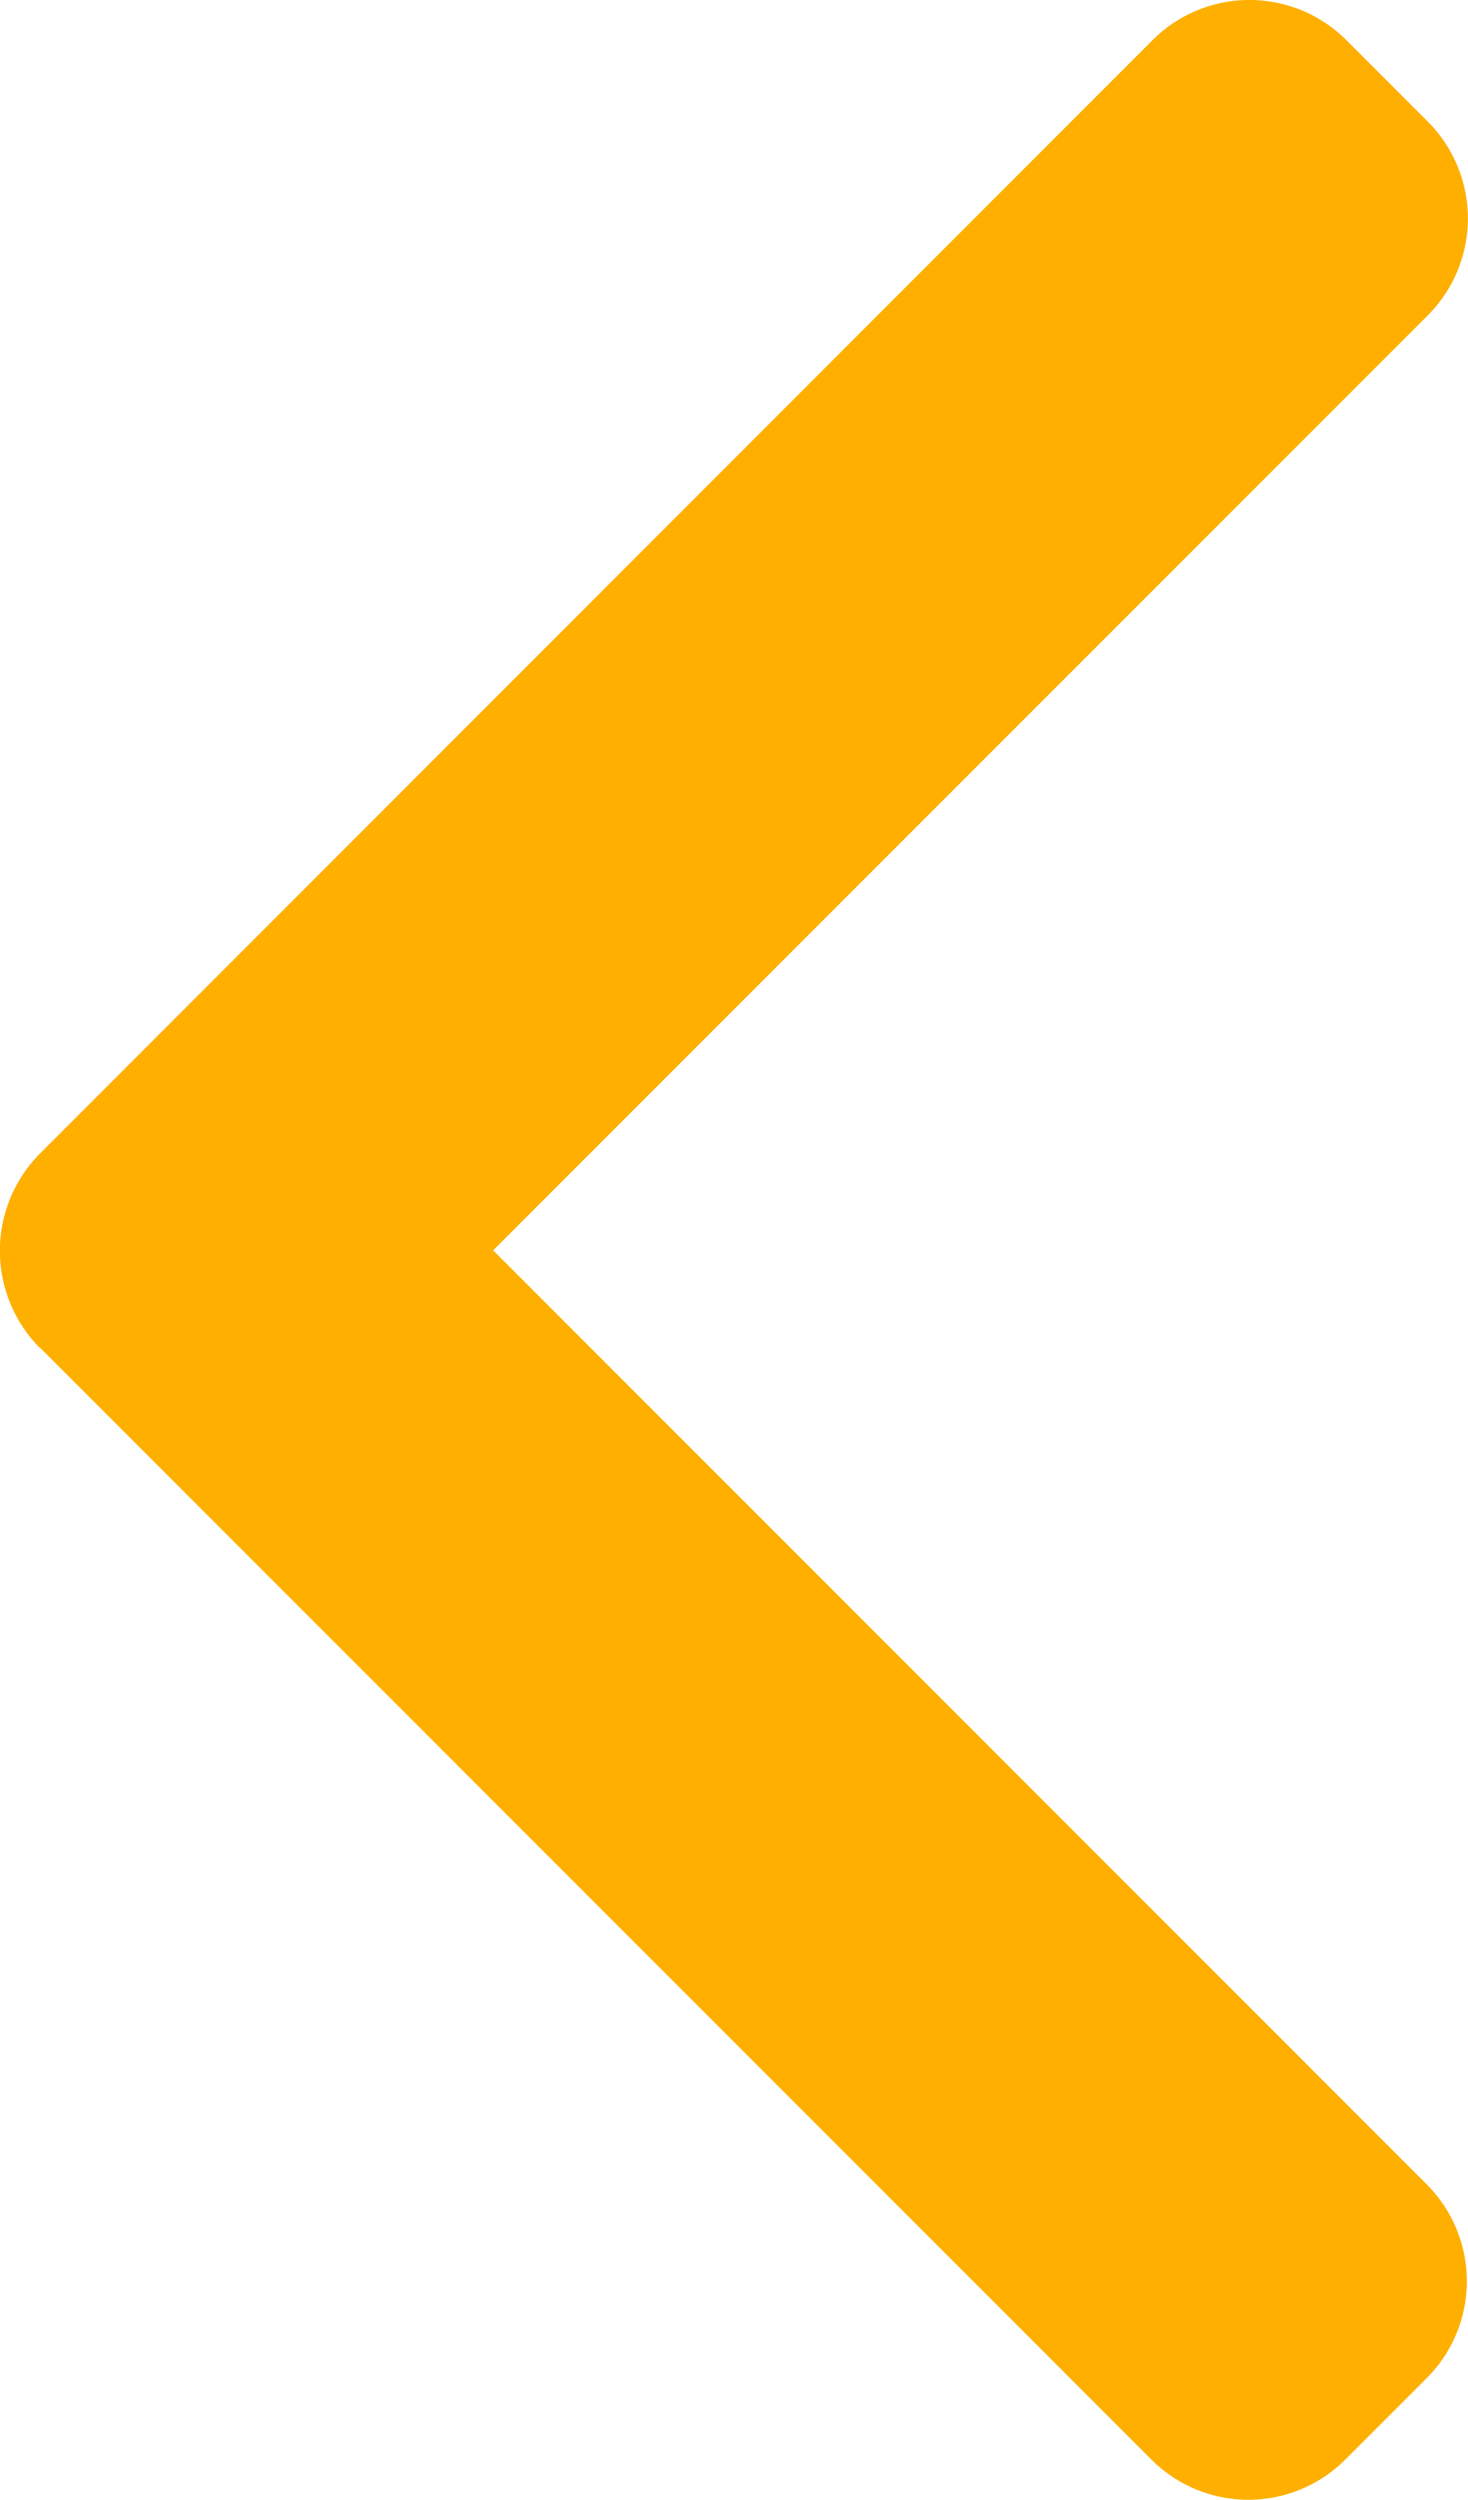
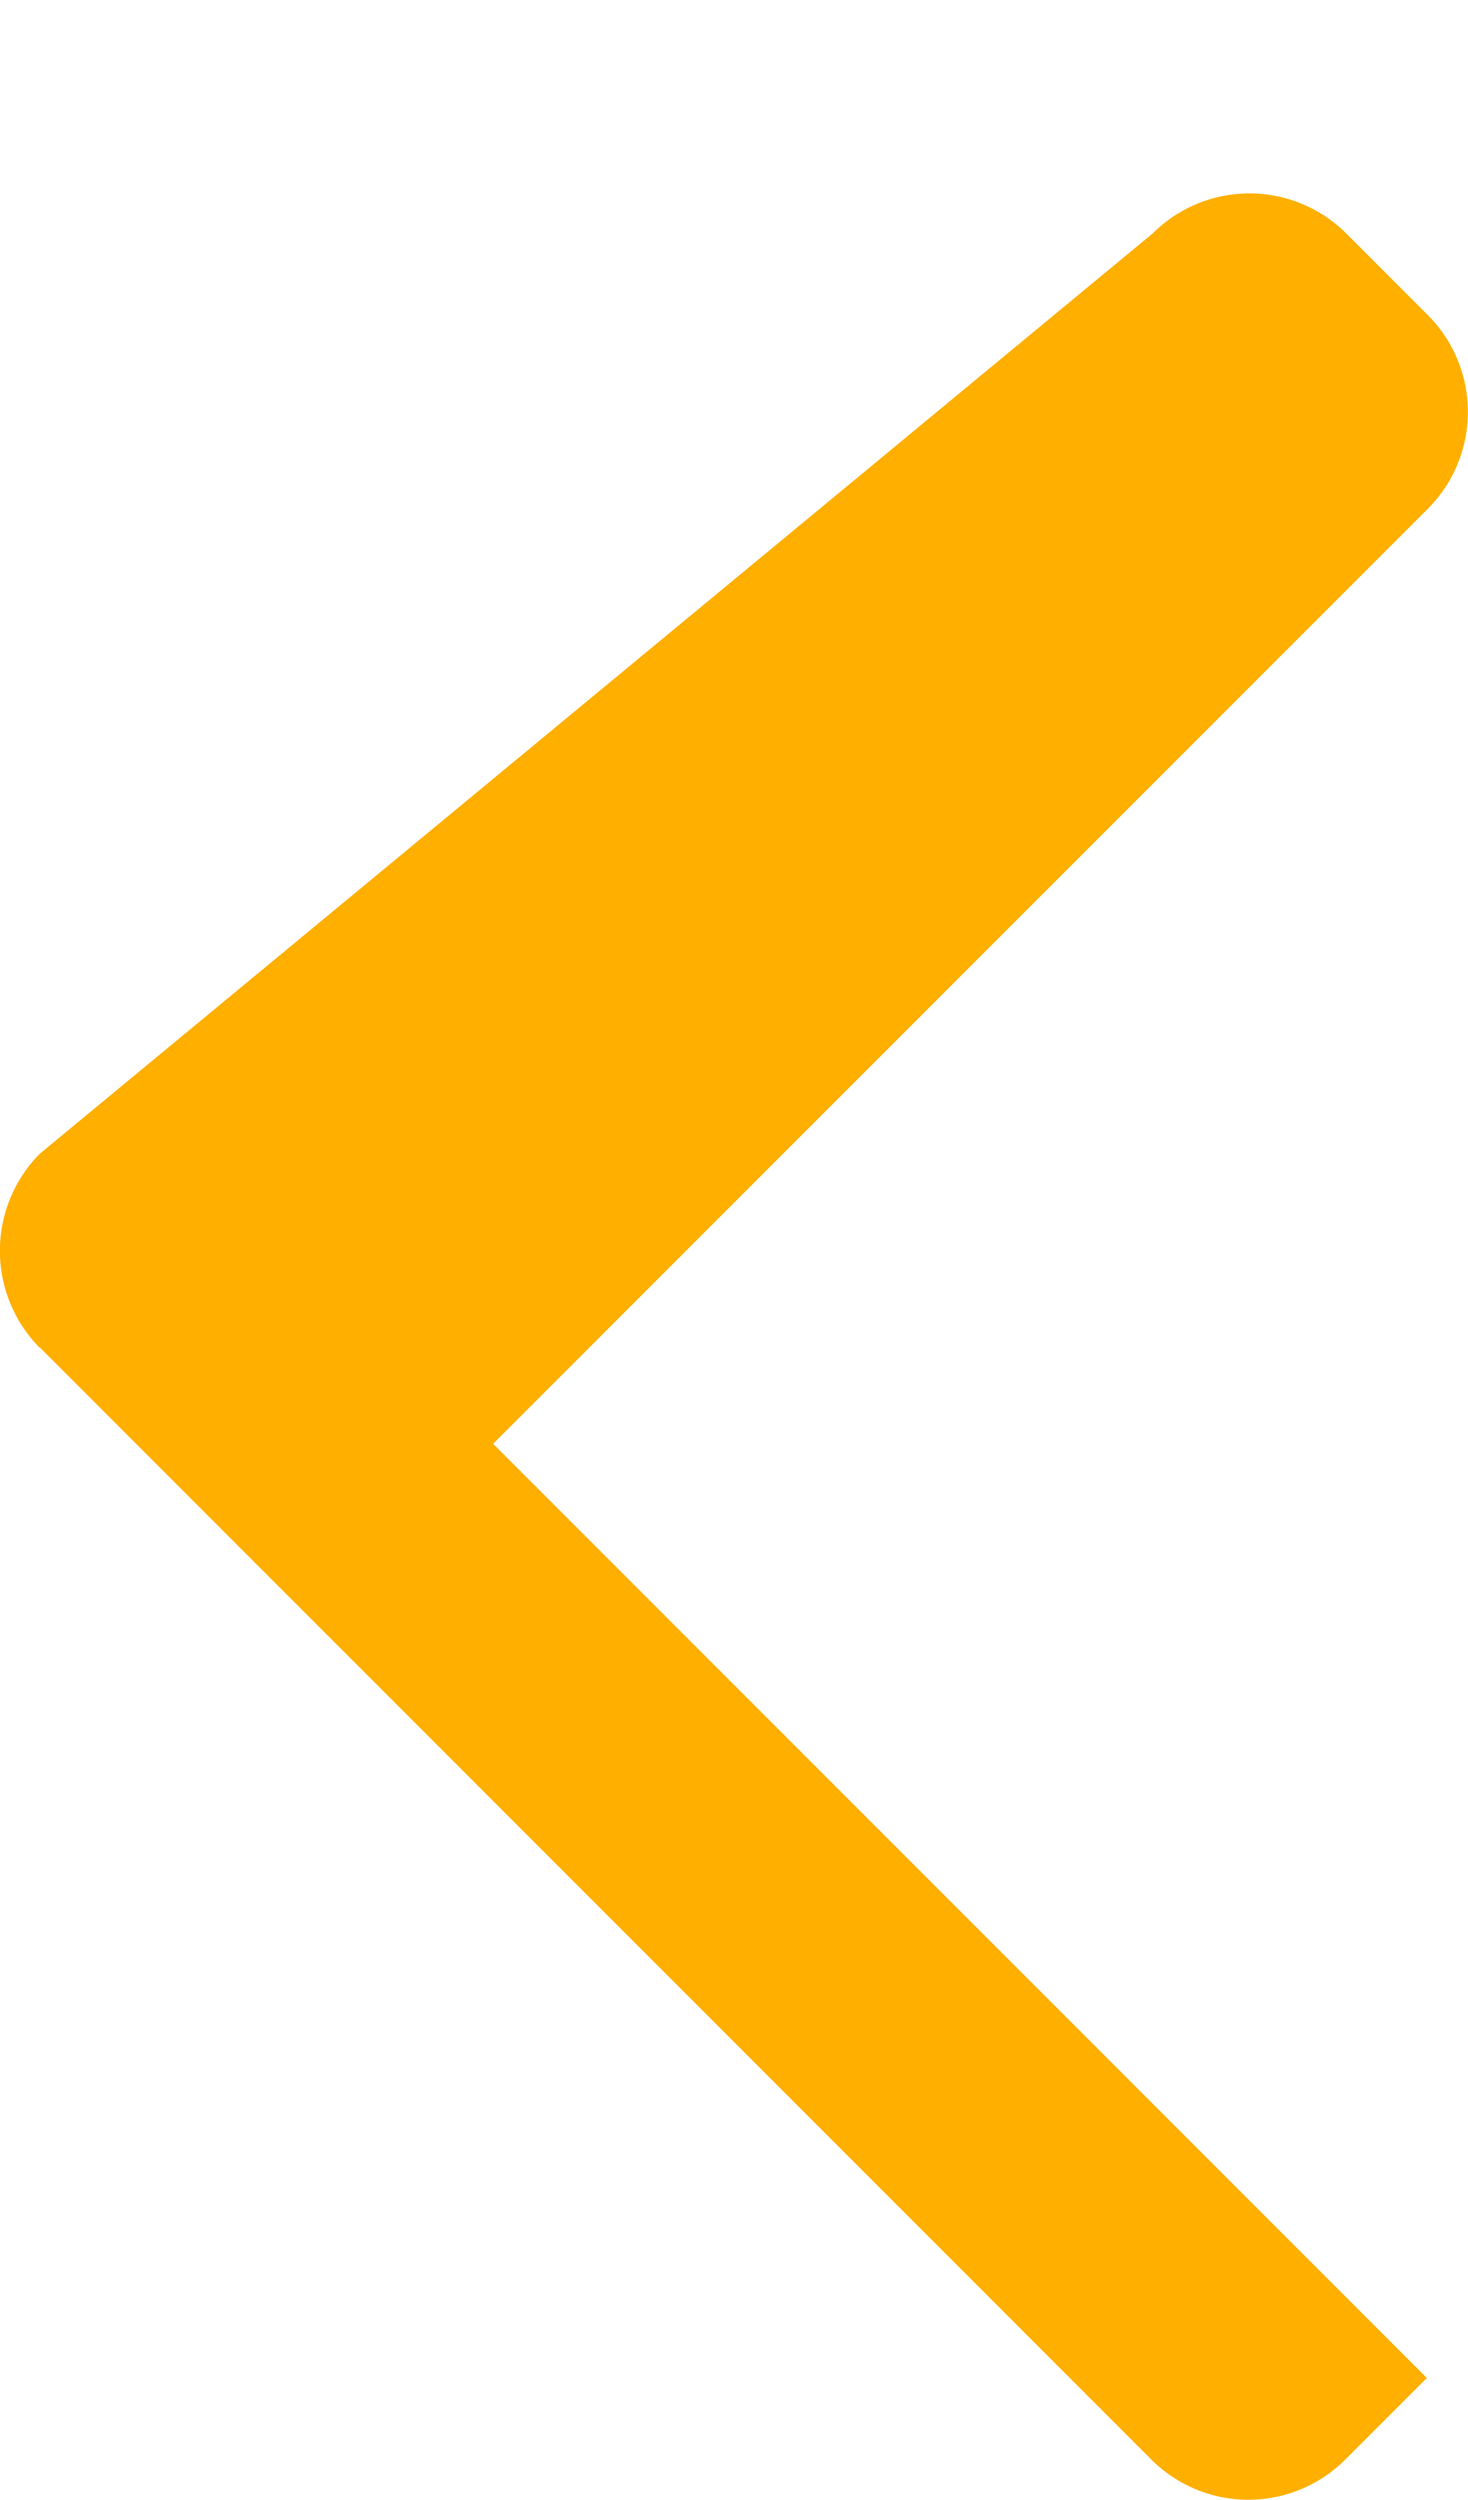
<svg xmlns="http://www.w3.org/2000/svg" width="9.383" height="15.972" viewBox="0 0 9.383 15.972">
  <g id="_271228" data-name="271228" transform="translate(9.383 15.972) rotate(180)">
    <g id="グループ_1368" data-name="グループ 1368" transform="translate(0)">
-       <path id="パス_1478" data-name="パス 1478" d="M110.607,7.363,103.5.255a.876.876,0,0,0-1.236,0l-.523.523a.875.875,0,0,0,0,1.236l5.968,5.969-5.975,5.975a.876.876,0,0,0,0,1.236l.523.523a.876.876,0,0,0,1.236,0L110.607,8.6a.882.882,0,0,0,0-1.24Z" transform="translate(-101.478 0)" fill="#ffaf00" />
+       <path id="パス_1478" data-name="パス 1478" d="M110.607,7.363,103.5.255a.876.876,0,0,0-1.236,0l-.523.523l5.968,5.969-5.975,5.975a.876.876,0,0,0,0,1.236l.523.523a.876.876,0,0,0,1.236,0L110.607,8.6a.882.882,0,0,0,0-1.24Z" transform="translate(-101.478 0)" fill="#ffaf00" />
    </g>
  </g>
</svg>